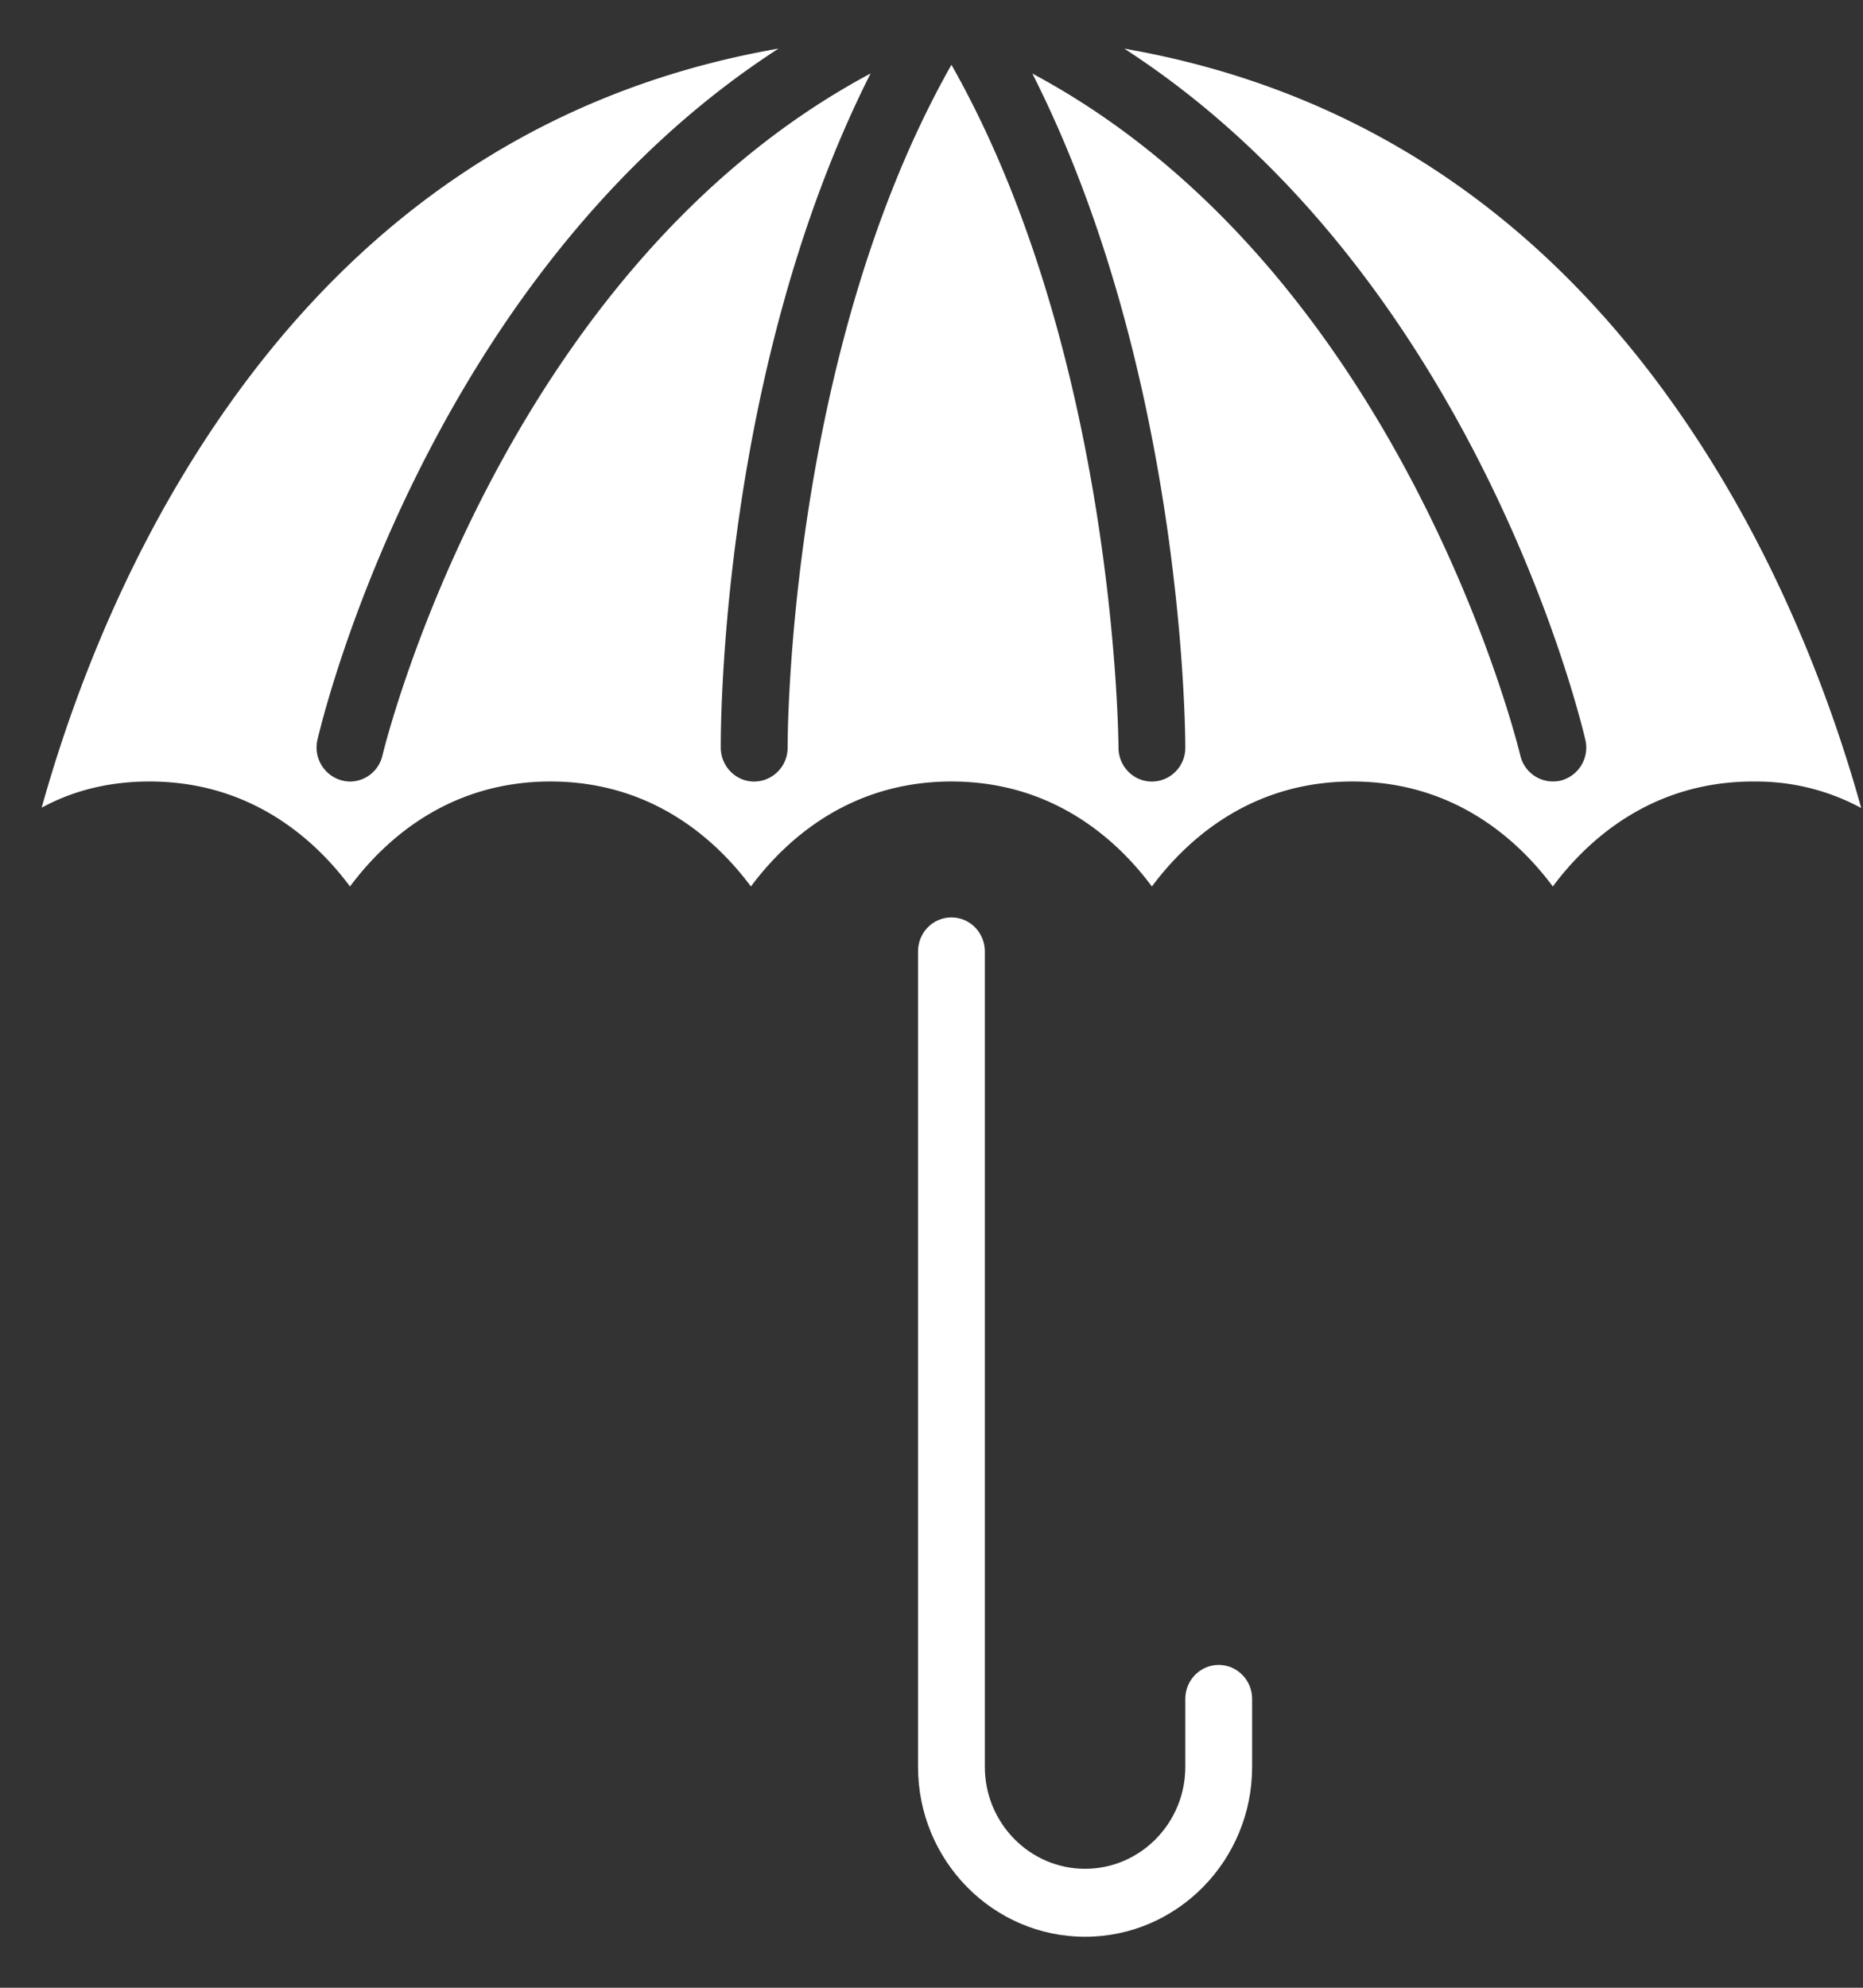
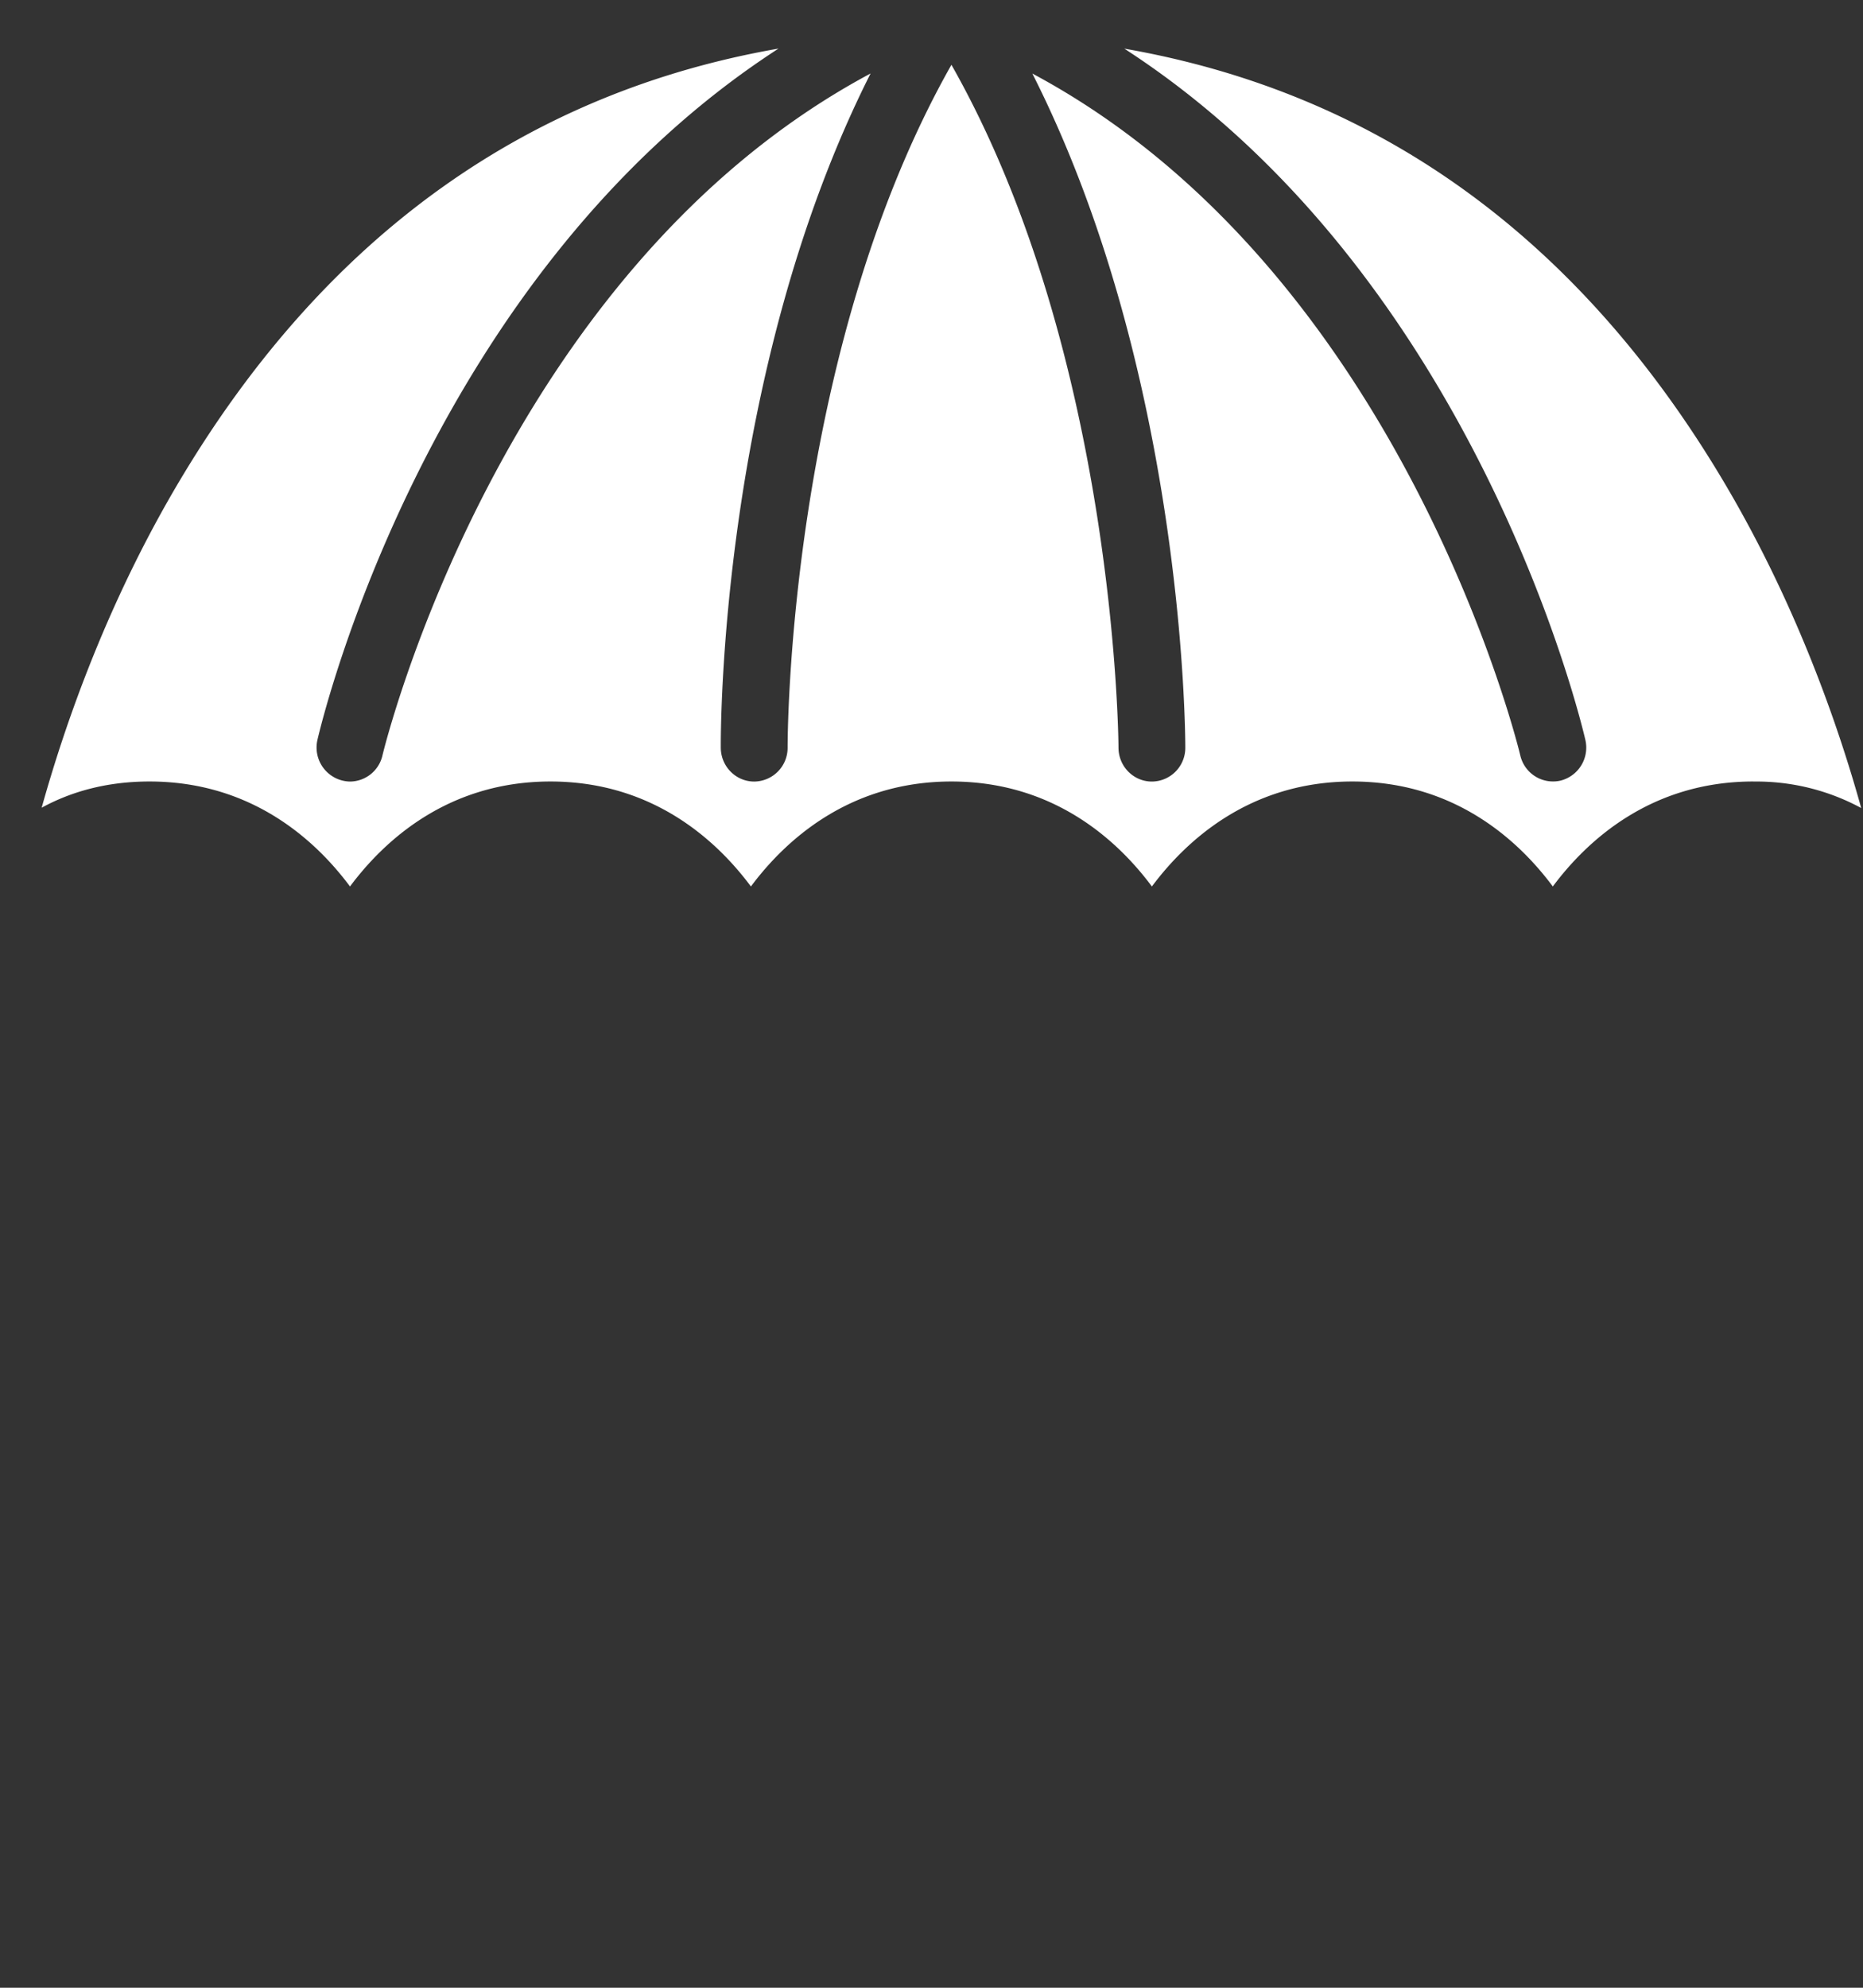
<svg xmlns="http://www.w3.org/2000/svg" width="30" height="32" viewBox="0 0 30 32">
  <rect x="0" y="0" width="30" height="32" fill="#333333" stroke="none" />
  <g fill="#FFF" fill-rule="evenodd">
    <path fill-rule="nonzero" d="M28.234 12.581c-1.653 0-2.681.955-3.229 1.69-.547-.735-1.575-1.69-3.228-1.69-1.653 0-2.68.955-3.228 1.69-.547-.735-1.575-1.69-3.228-1.69-1.653 0-2.681.955-3.229 1.69-.547-.735-1.575-1.69-3.228-1.69-1.653 0-2.68.955-3.228 1.69-.547-.735-1.575-1.69-3.228-1.69-.715 0-1.287.176-1.737.422.387-1.389 1.087-3.385 2.281-5.363C5.281 3.783 8.498 1.486 12.537.782 6.907 4.424 5.192 11.565 5.112 11.91a.548.548 0 0 0 .525.672.54.54 0 0 0 .522-.422c.02-.083 1.881-7.783 7.86-10.977-2.425 4.805-2.414 10.587-2.412 10.856.002.3.243.543.538.543h.004a.543.543 0 0 0 .534-.55c0-.067-.012-6.31 2.638-10.989 2.652 4.675 2.69 10.926 2.69 10.992 0 .302.241.547.538.547a.542.542 0 0 0 .538-.547c0-.268-.032-6.048-2.463-10.851 5.977 3.194 7.838 10.893 7.857 10.976a.541.541 0 0 0 .648.407.548.548 0 0 0 .4-.657c-.08-.344-1.795-7.485-7.424-11.127 4.039.704 7.256 3 9.584 6.858 1.195 1.98 1.896 3.977 2.282 5.367a3.541 3.541 0 0 0-1.737-.426z" />
-     <path d="M20.163 27.35v1.094c0 1.509-1.207 2.735-2.69 2.735-1.484 0-2.69-1.226-2.69-2.735V15.316c0-.302.24-.547.538-.547.297 0 .538.245.538.547v13.128c0 .905.724 1.641 1.614 1.641.89 0 1.614-.736 1.614-1.64V27.35c0-.302.24-.547.538-.547.298 0 .538.245.538.547" />
  </g>
</svg>